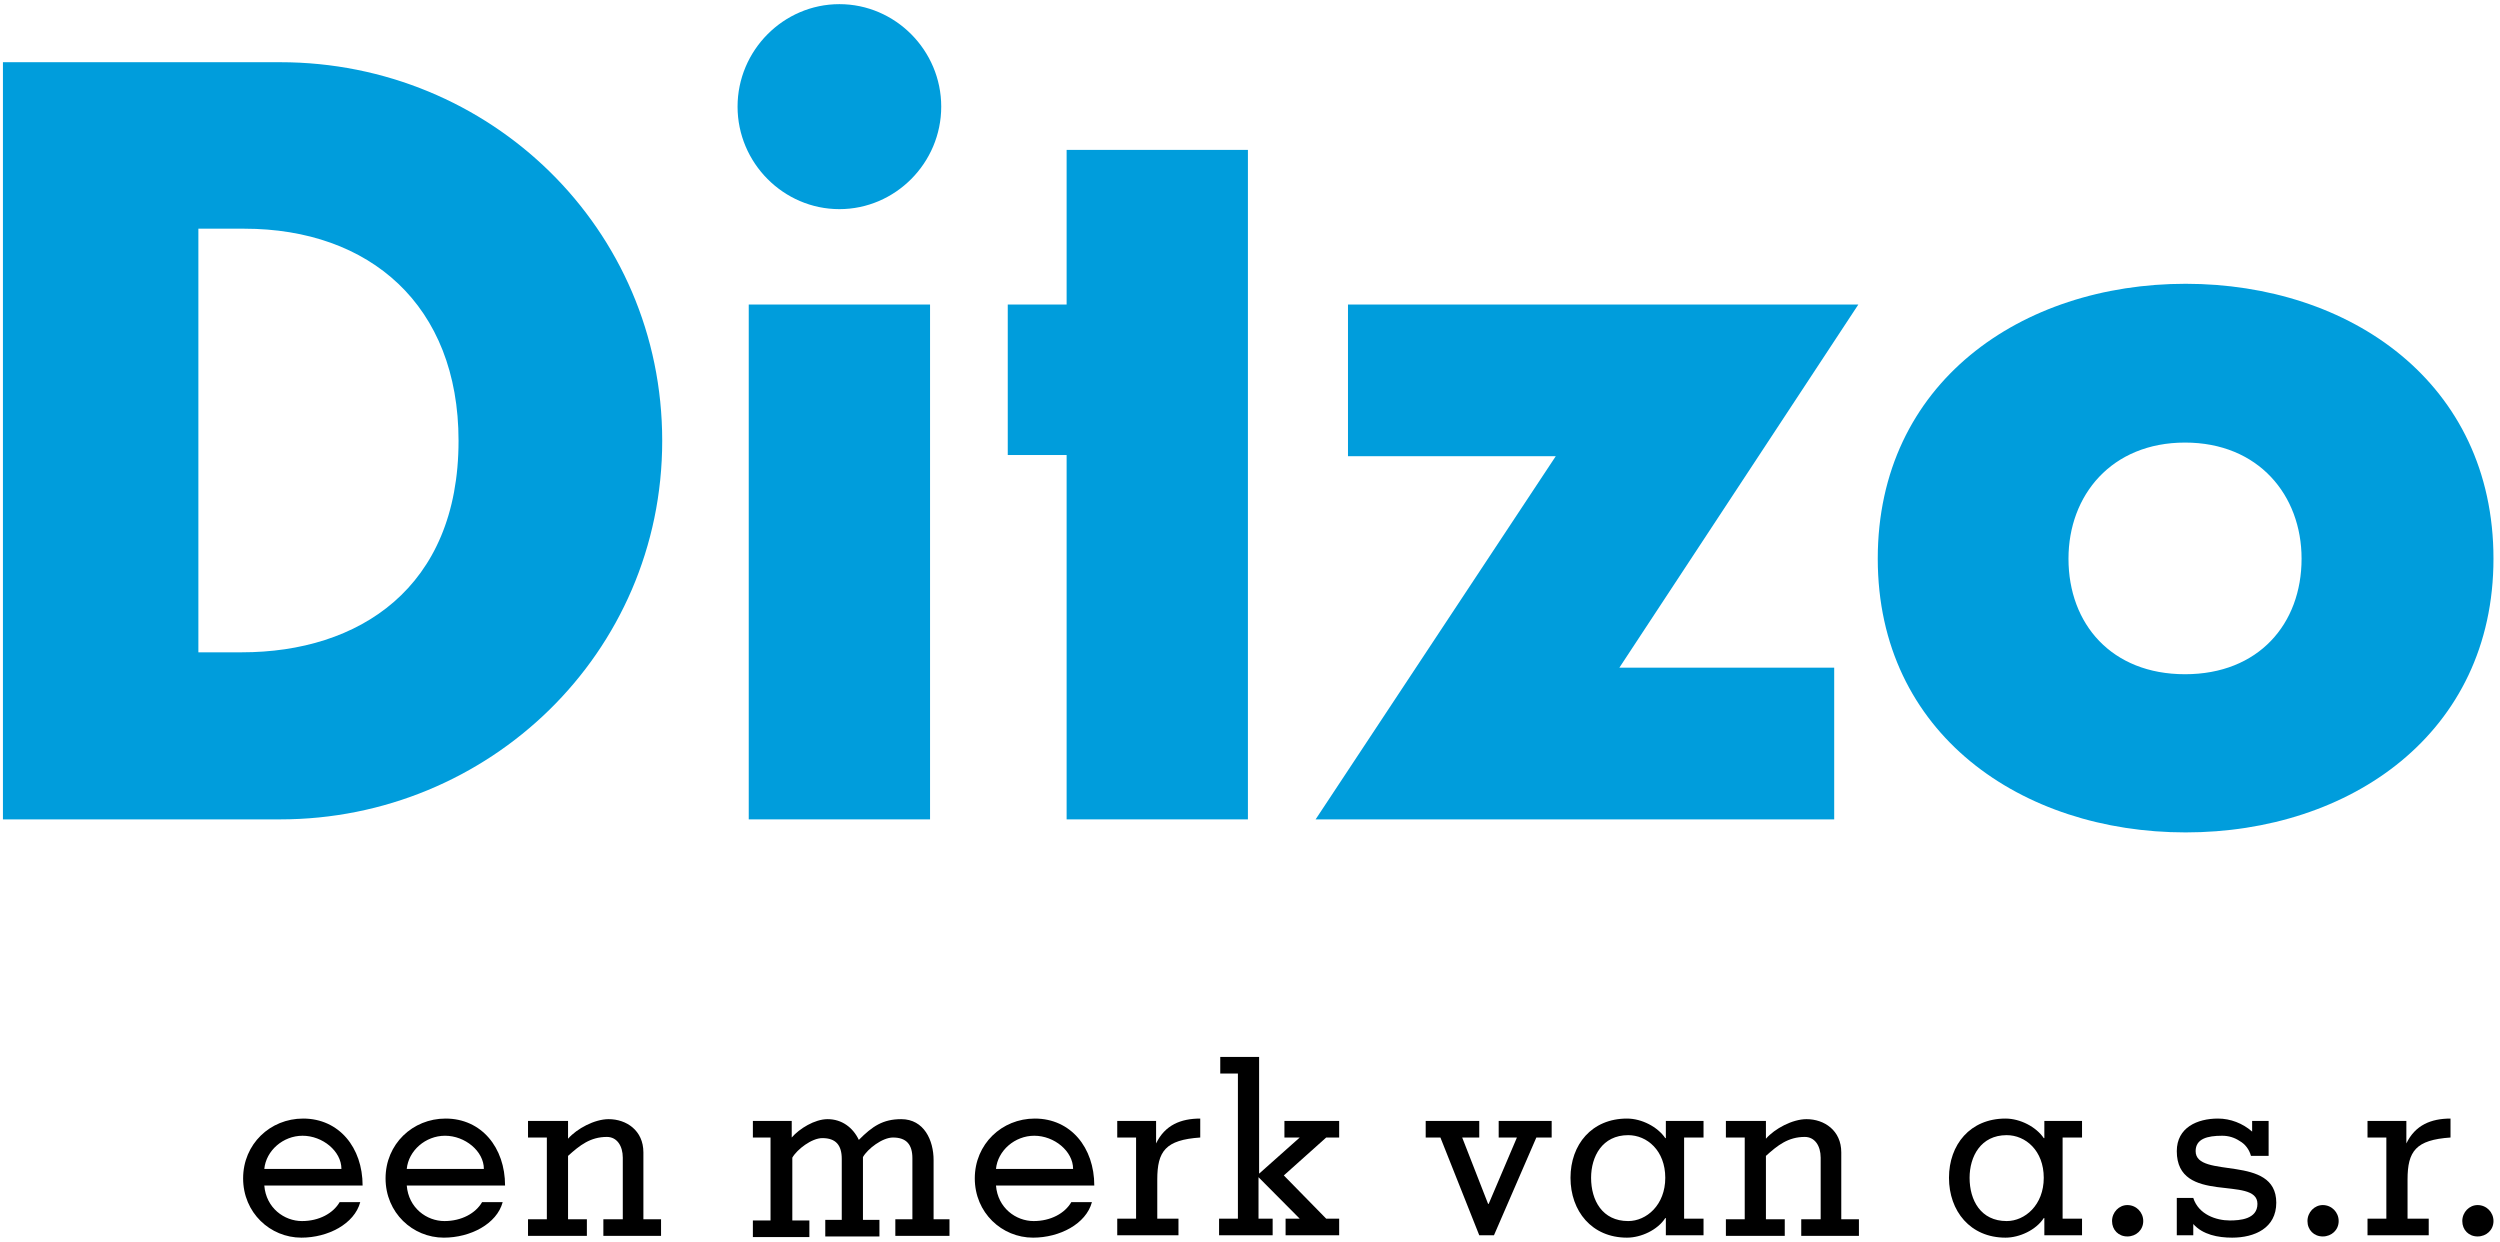
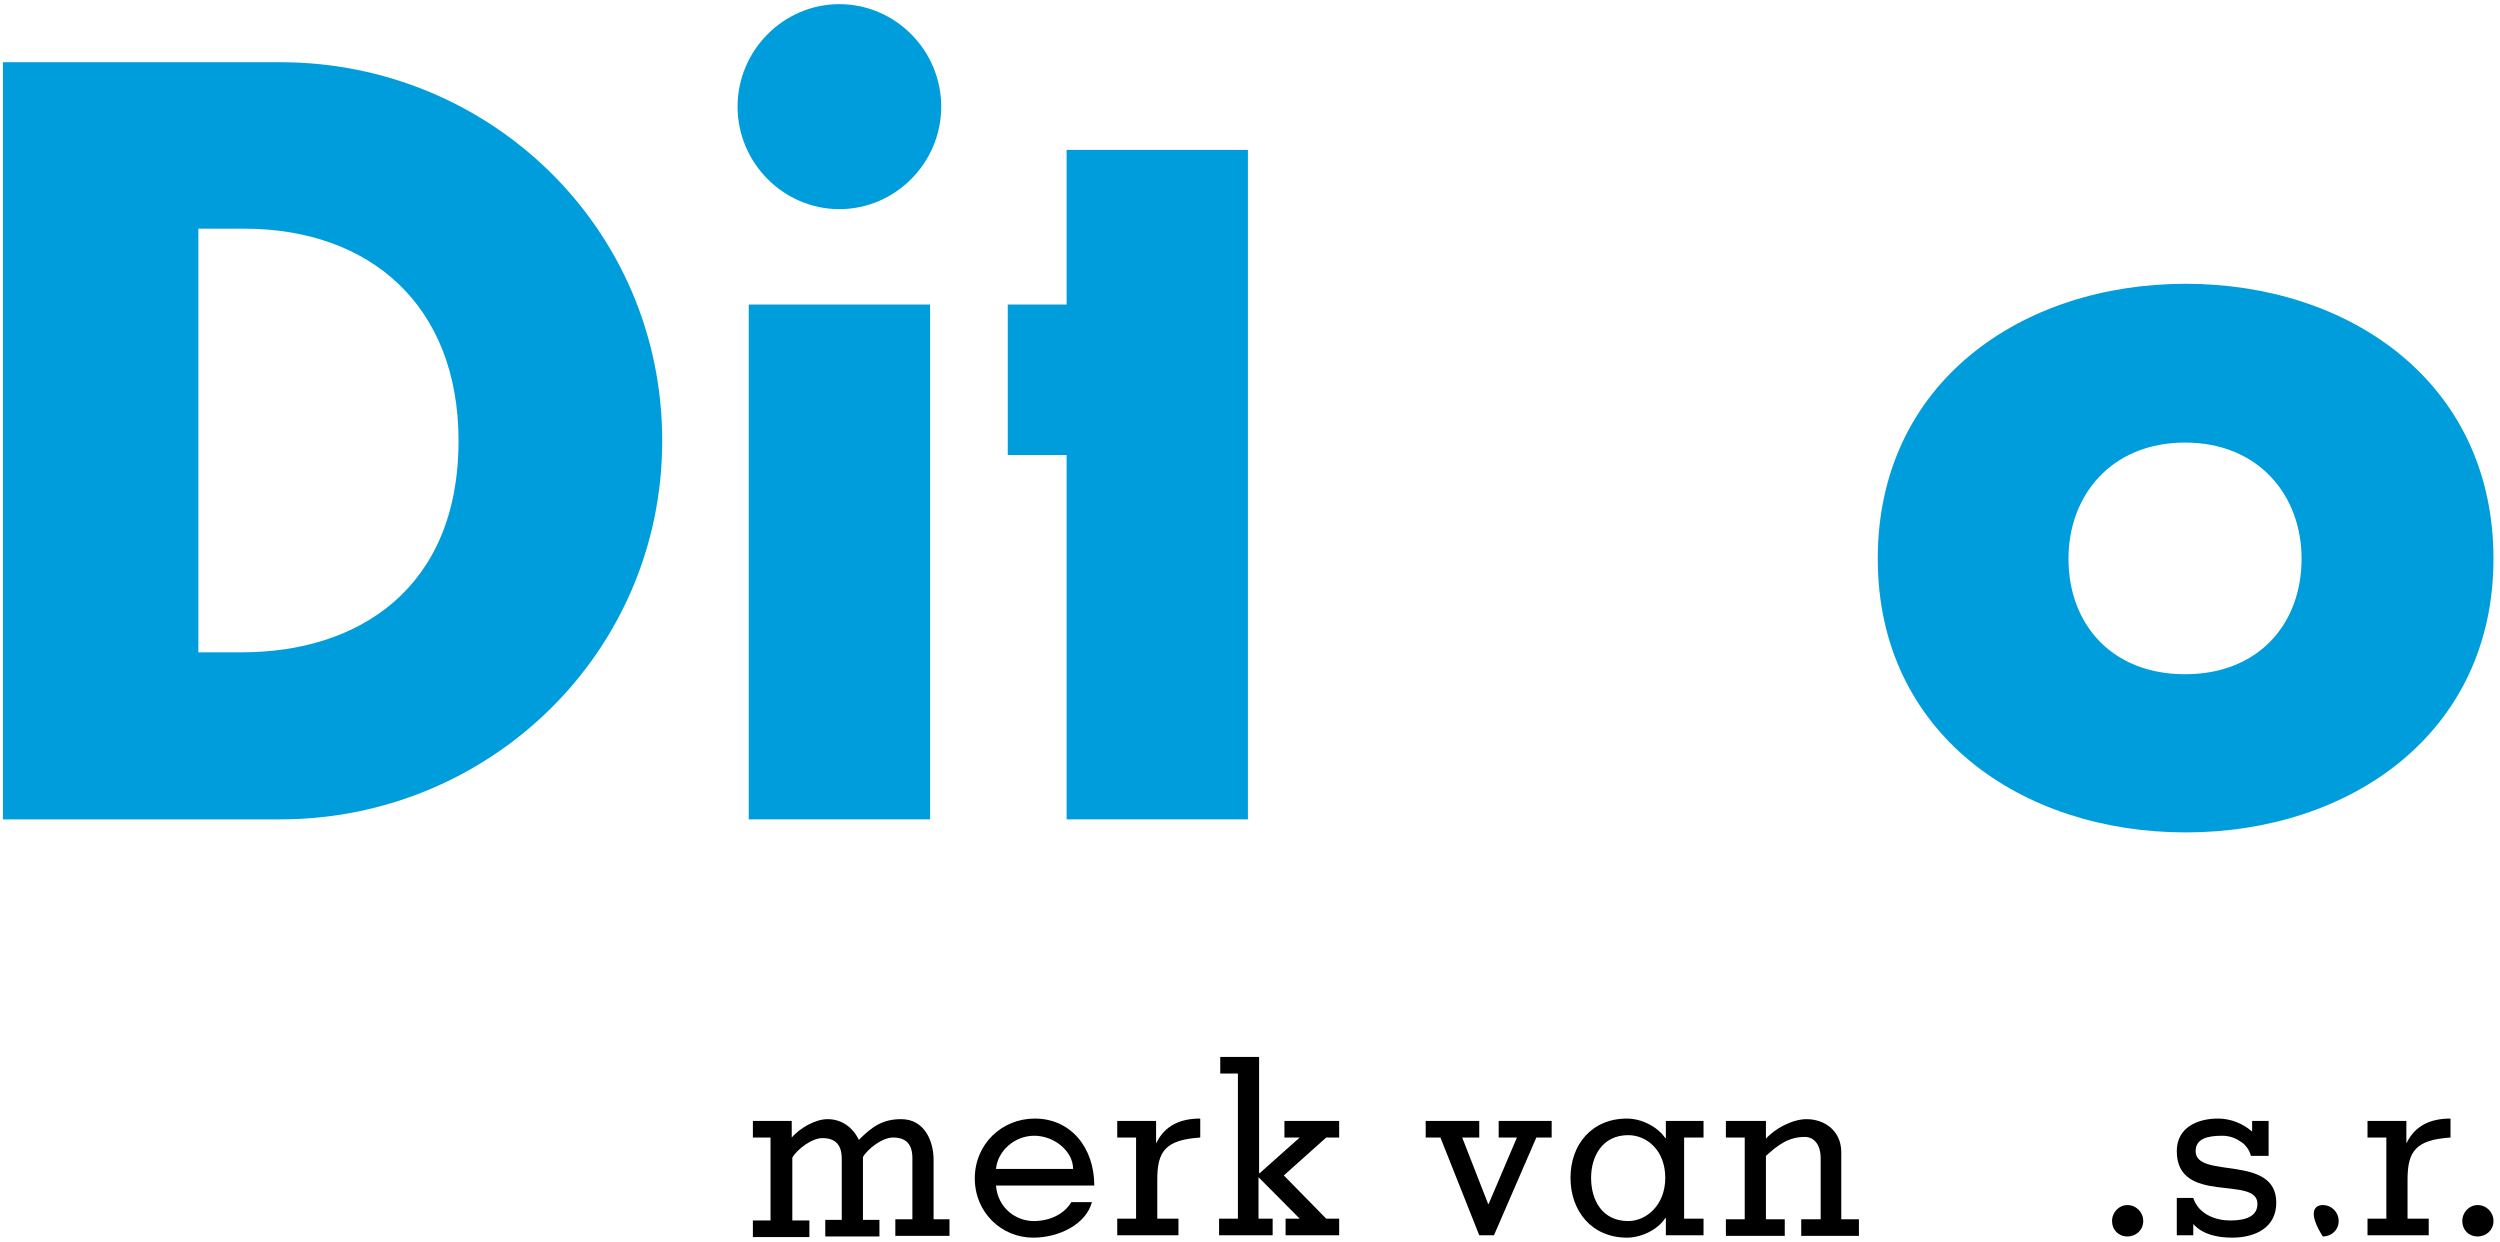
<svg xmlns="http://www.w3.org/2000/svg" width="165px" height="82px" viewBox="0 0 165 82" version="1.1">
  <title>Ditzo</title>
  <desc>Created with Sketch.</desc>
  <g id="Ditzo" stroke="none" stroke-width="1" fill="none" fill-rule="evenodd">
    <g id="DITZO" fill-rule="nonzero">
      <g id="Group">
        <g fill="#009DDC">
          <path d="M0.194,4.106 L18.493,4.106 C32.323,4.106 43.706,15.054 43.706,29.092 C43.706,43.13 32.246,54.079 18.493,54.079 L0.194,54.079 L0.194,4.106 Z M13.093,43.052 L15.967,43.052 C23.66,43.052 30.264,38.829 30.264,29.092 C30.264,20.138 24.398,15.094 16.123,15.094 L13.093,15.094 L13.093,43.052 Z" id="Shape" />
          <polygon id="Path" points="61.383 54.079 49.417 54.079 49.417 20.099 61.383 20.099" />
          <polygon id="Path" points="82.362 54.079 70.397 54.079 70.397 30.031 66.512 30.031 66.512 20.099 70.397 20.099 70.397 9.893 82.362 9.893 82.362 20.099 82.362 30.031" />
-           <polygon id="Path" points="121.057 44.068 121.057 54.079 86.83 54.079 102.681 30.109 88.967 30.109 88.967 20.099 122.65 20.099 106.877 44.068" />
          <path d="M164.569,36.874 C164.569,48.409 155.09,54.939 144.251,54.939 C133.45,54.939 123.932,48.448 123.932,36.874 C123.932,25.26 133.412,18.73 144.251,18.73 C155.09,18.73 164.569,25.26 164.569,36.874 Z M136.52,36.874 C136.52,41.175 139.356,44.499 144.212,44.499 C149.068,44.499 151.904,41.175 151.904,36.874 C151.904,32.69 149.068,29.21 144.212,29.21 C139.356,29.21 136.52,32.69 136.52,36.874 Z" id="Shape" />
          <path d="M62.121,7.038 C62.121,10.753 59.091,13.803 55.4,13.803 C51.71,13.803 48.679,10.753 48.679,7.038 C48.679,3.324 51.71,0.274 55.4,0.274 C59.091,0.274 62.121,3.324 62.121,7.038 Z" id="Path" />
        </g>
        <g transform="translate(15.929, 69.602)" fill="#000000">
-           <path d="M1.515,8.642 C1.632,10.128 2.836,10.988 4.002,10.988 C5.128,10.988 6.061,10.479 6.488,9.737 L7.848,9.737 C7.459,11.183 5.711,12.083 3.963,12.083 C1.904,12.083 0.117,10.44 0.117,8.172 C0.117,5.904 1.904,4.223 4.079,4.223 C6.449,4.223 8.003,6.139 8.003,8.642 L1.515,8.642 Z M6.605,7.547 C6.605,6.374 5.361,5.357 4.04,5.357 C2.758,5.357 1.632,6.335 1.515,7.547 L6.605,7.547 Z" id="Shape" />
-           <path d="M10.917,8.642 C11.033,10.128 12.238,10.988 13.403,10.988 C14.53,10.988 15.462,10.479 15.89,9.737 L17.249,9.737 C16.861,11.183 15.113,12.083 13.364,12.083 C11.305,12.083 9.518,10.44 9.518,8.172 C9.518,5.904 11.305,4.223 13.481,4.223 C15.851,4.223 17.405,6.139 17.405,8.642 L10.917,8.642 Z M16.006,7.547 C16.006,6.374 14.763,5.357 13.442,5.357 C12.16,5.357 11.033,6.335 10.917,7.547 L16.006,7.547 Z" id="Shape" />
-           <path d="M21.562,5.553 C22.145,4.888 23.31,4.262 24.243,4.262 C25.408,4.262 26.535,5.005 26.535,6.452 L26.535,10.87 L27.7,10.87 L27.7,11.965 L23.893,11.965 L23.893,10.87 L25.175,10.87 L25.175,6.804 C25.175,6.022 24.786,5.435 24.126,5.435 C23.038,5.435 22.339,5.983 21.562,6.687 L21.562,10.87 L22.805,10.87 L22.805,11.965 L18.92,11.965 L18.92,10.87 L20.163,10.87 L20.163,5.474 L18.92,5.474 L18.92,4.379 L21.562,4.379 L21.562,5.553 L21.562,5.553 Z" id="Path" />
          <path d="M36.325,5.474 C36.83,4.888 37.84,4.262 38.695,4.262 C39.627,4.262 40.365,4.81 40.754,5.631 C41.647,4.731 42.347,4.262 43.551,4.262 C45.066,4.262 45.688,5.67 45.688,6.96 L45.688,10.87 L46.737,10.87 L46.737,11.965 L43.163,11.965 L43.163,10.87 L44.289,10.87 L44.289,6.843 C44.289,5.944 43.901,5.474 43.007,5.474 C42.308,5.474 41.337,6.217 41.026,6.765 L41.026,10.91 L42.114,10.91 L42.114,12.004 L38.539,12.004 L38.539,10.91 L39.627,10.91 L39.627,6.882 C39.627,5.983 39.239,5.513 38.345,5.513 C37.646,5.513 36.675,6.256 36.364,6.804 L36.364,10.949 L37.49,10.949 L37.49,12.044 L33.761,12.044 L33.761,10.949 L34.926,10.949 L34.926,5.474 L33.761,5.474 L33.761,4.379 L36.325,4.379 L36.325,5.474 L36.325,5.474 Z" id="Path" />
          <path d="M49.806,8.642 C49.922,10.128 51.127,10.988 52.292,10.988 C53.419,10.988 54.351,10.479 54.779,9.737 L56.139,9.737 C55.75,11.183 54.002,12.083 52.254,12.083 C50.194,12.083 48.407,10.44 48.407,8.172 C48.407,5.904 50.194,4.223 52.37,4.223 C54.74,4.223 56.294,6.139 56.294,8.642 L49.806,8.642 Z M54.895,7.547 C54.895,6.374 53.652,5.357 52.331,5.357 C51.049,5.357 49.922,6.335 49.806,7.547 L54.895,7.547 Z" id="Shape" />
          <path d="M60.373,5.865 L60.373,5.865 C60.956,4.653 62.005,4.223 63.287,4.223 L63.287,5.474 C60.995,5.631 60.451,6.374 60.451,8.251 L60.451,10.831 L61.85,10.831 L61.85,11.926 L57.809,11.926 L57.809,10.831 L59.052,10.831 L59.052,5.474 L57.809,5.474 L57.809,4.379 L60.373,4.379 L60.373,5.865 L60.373,5.865 Z" id="Path" />
          <polygon id="Path" points="64.53 11.926 64.53 10.831 65.773 10.831 65.773 1.251 64.608 1.251 64.608 0.156 67.172 0.156 67.172 7.86 69.853 5.474 68.843 5.474 68.843 4.379 72.456 4.379 72.456 5.474 71.601 5.474 68.804 7.977 71.601 10.831 72.456 10.831 72.456 11.926 68.92 11.926 68.92 10.831 69.853 10.831 67.133 8.094 67.133 10.831 68.066 10.831 68.066 11.926 64.53 11.926" />
          <polygon id="Path" points="81.702 4.379 81.702 5.474 80.575 5.474 82.285 9.854 82.324 9.854 84.188 5.474 82.984 5.474 82.984 4.379 86.481 4.379 86.481 5.474 85.47 5.474 82.673 11.926 81.702 11.926 79.138 5.474 78.167 5.474 78.167 4.379" />
          <path d="M95.222,10.831 L96.504,10.831 L96.504,11.926 L94.017,11.926 L94.017,10.792 L93.979,10.792 C93.474,11.574 92.386,12.083 91.453,12.083 C89.122,12.083 87.724,10.323 87.724,8.133 C87.724,5.944 89.122,4.223 91.453,4.223 C92.425,4.223 93.474,4.77 93.979,5.513 L94.017,5.513 L94.017,4.379 L96.504,4.379 L96.504,5.474 L95.222,5.474 L95.222,10.831 Z M91.531,10.988 C92.735,10.988 93.979,9.932 93.979,8.133 C93.979,6.335 92.774,5.318 91.531,5.318 C89.822,5.318 89.083,6.726 89.083,8.133 C89.083,9.619 89.822,10.988 91.531,10.988 Z" id="Shape" />
          <path d="M100.622,5.553 C101.205,4.888 102.37,4.262 103.303,4.262 C104.468,4.262 105.595,5.005 105.595,6.452 L105.595,10.87 L106.76,10.87 L106.76,11.965 L102.953,11.965 L102.953,10.87 L104.235,10.87 L104.235,6.804 C104.235,6.022 103.847,5.435 103.186,5.435 C102.098,5.435 101.399,5.983 100.622,6.687 L100.622,10.87 L101.865,10.87 L101.865,11.965 L97.98,11.965 L97.98,10.87 L99.223,10.87 L99.223,5.474 L97.98,5.474 L97.98,4.379 L100.622,4.379 L100.622,5.553 L100.622,5.553 Z" id="Path" />
-           <path d="M120.203,10.831 L121.485,10.831 L121.485,11.926 L118.998,11.926 L118.998,10.792 L118.959,10.792 C118.454,11.574 117.366,12.083 116.434,12.083 C114.103,12.083 112.704,10.323 112.704,8.133 C112.704,5.944 114.103,4.223 116.434,4.223 C117.405,4.223 118.454,4.77 118.959,5.513 L118.998,5.513 L118.998,4.379 L121.485,4.379 L121.485,5.474 L120.203,5.474 L120.203,10.831 Z M116.512,10.988 C117.716,10.988 118.959,9.932 118.959,8.133 C118.959,6.335 117.755,5.318 116.512,5.318 C114.802,5.318 114.064,6.726 114.064,8.133 C114.064,9.619 114.802,10.988 116.512,10.988 Z" id="Shape" />
          <path d="M125.525,10.988 C125.525,11.574 125.059,12.004 124.476,12.004 C123.893,12.004 123.466,11.574 123.466,10.988 C123.466,10.401 123.932,9.932 124.476,9.932 C125.059,9.932 125.525,10.401 125.525,10.988 Z" id="Path" />
          <path d="M128.827,11.926 L127.739,11.926 L127.739,9.463 L128.827,9.463 C129.177,10.558 130.342,10.949 131.236,10.949 C131.896,10.949 133.062,10.87 133.062,9.854 C133.062,7.938 127.739,9.971 127.739,6.374 C127.739,4.81 129.099,4.223 130.459,4.223 C131.275,4.223 132.091,4.536 132.712,5.083 L132.712,4.379 L133.8,4.379 L133.8,6.687 L132.635,6.687 C132.518,6.256 132.246,5.904 131.896,5.709 C131.547,5.474 131.158,5.357 130.731,5.357 C129.76,5.357 128.983,5.553 128.983,6.374 C128.983,8.251 134.305,6.53 134.305,9.776 C134.305,11.457 132.868,12.083 131.391,12.083 C130.459,12.083 129.449,11.887 128.827,11.183 L128.827,11.926 Z" id="Path" />
-           <path d="M138.423,10.988 C138.423,11.574 137.957,12.004 137.374,12.004 C136.792,12.004 136.364,11.574 136.364,10.988 C136.364,10.401 136.83,9.932 137.374,9.932 C137.957,9.932 138.423,10.401 138.423,10.988 Z" id="Path" />
+           <path d="M138.423,10.988 C138.423,11.574 137.957,12.004 137.374,12.004 C136.364,10.401 136.83,9.932 137.374,9.932 C137.957,9.932 138.423,10.401 138.423,10.988 Z" id="Path" />
          <path d="M142.891,5.865 L142.891,5.865 C143.474,4.653 144.523,4.223 145.805,4.223 L145.805,5.474 C143.513,5.631 142.969,6.374 142.969,8.251 L142.969,10.831 L144.367,10.831 L144.367,11.926 L140.327,11.926 L140.327,10.831 L141.57,10.831 L141.57,5.474 L140.327,5.474 L140.327,4.379 L142.891,4.379 L142.891,5.865 L142.891,5.865 Z" id="Path" />
          <path d="M148.641,10.988 C148.641,11.574 148.175,12.004 147.592,12.004 C147.009,12.004 146.582,11.574 146.582,10.988 C146.582,10.401 147.048,9.932 147.592,9.932 C148.175,9.932 148.641,10.401 148.641,10.988 Z" id="Path" />
        </g>
      </g>
    </g>
  </g>
</svg>